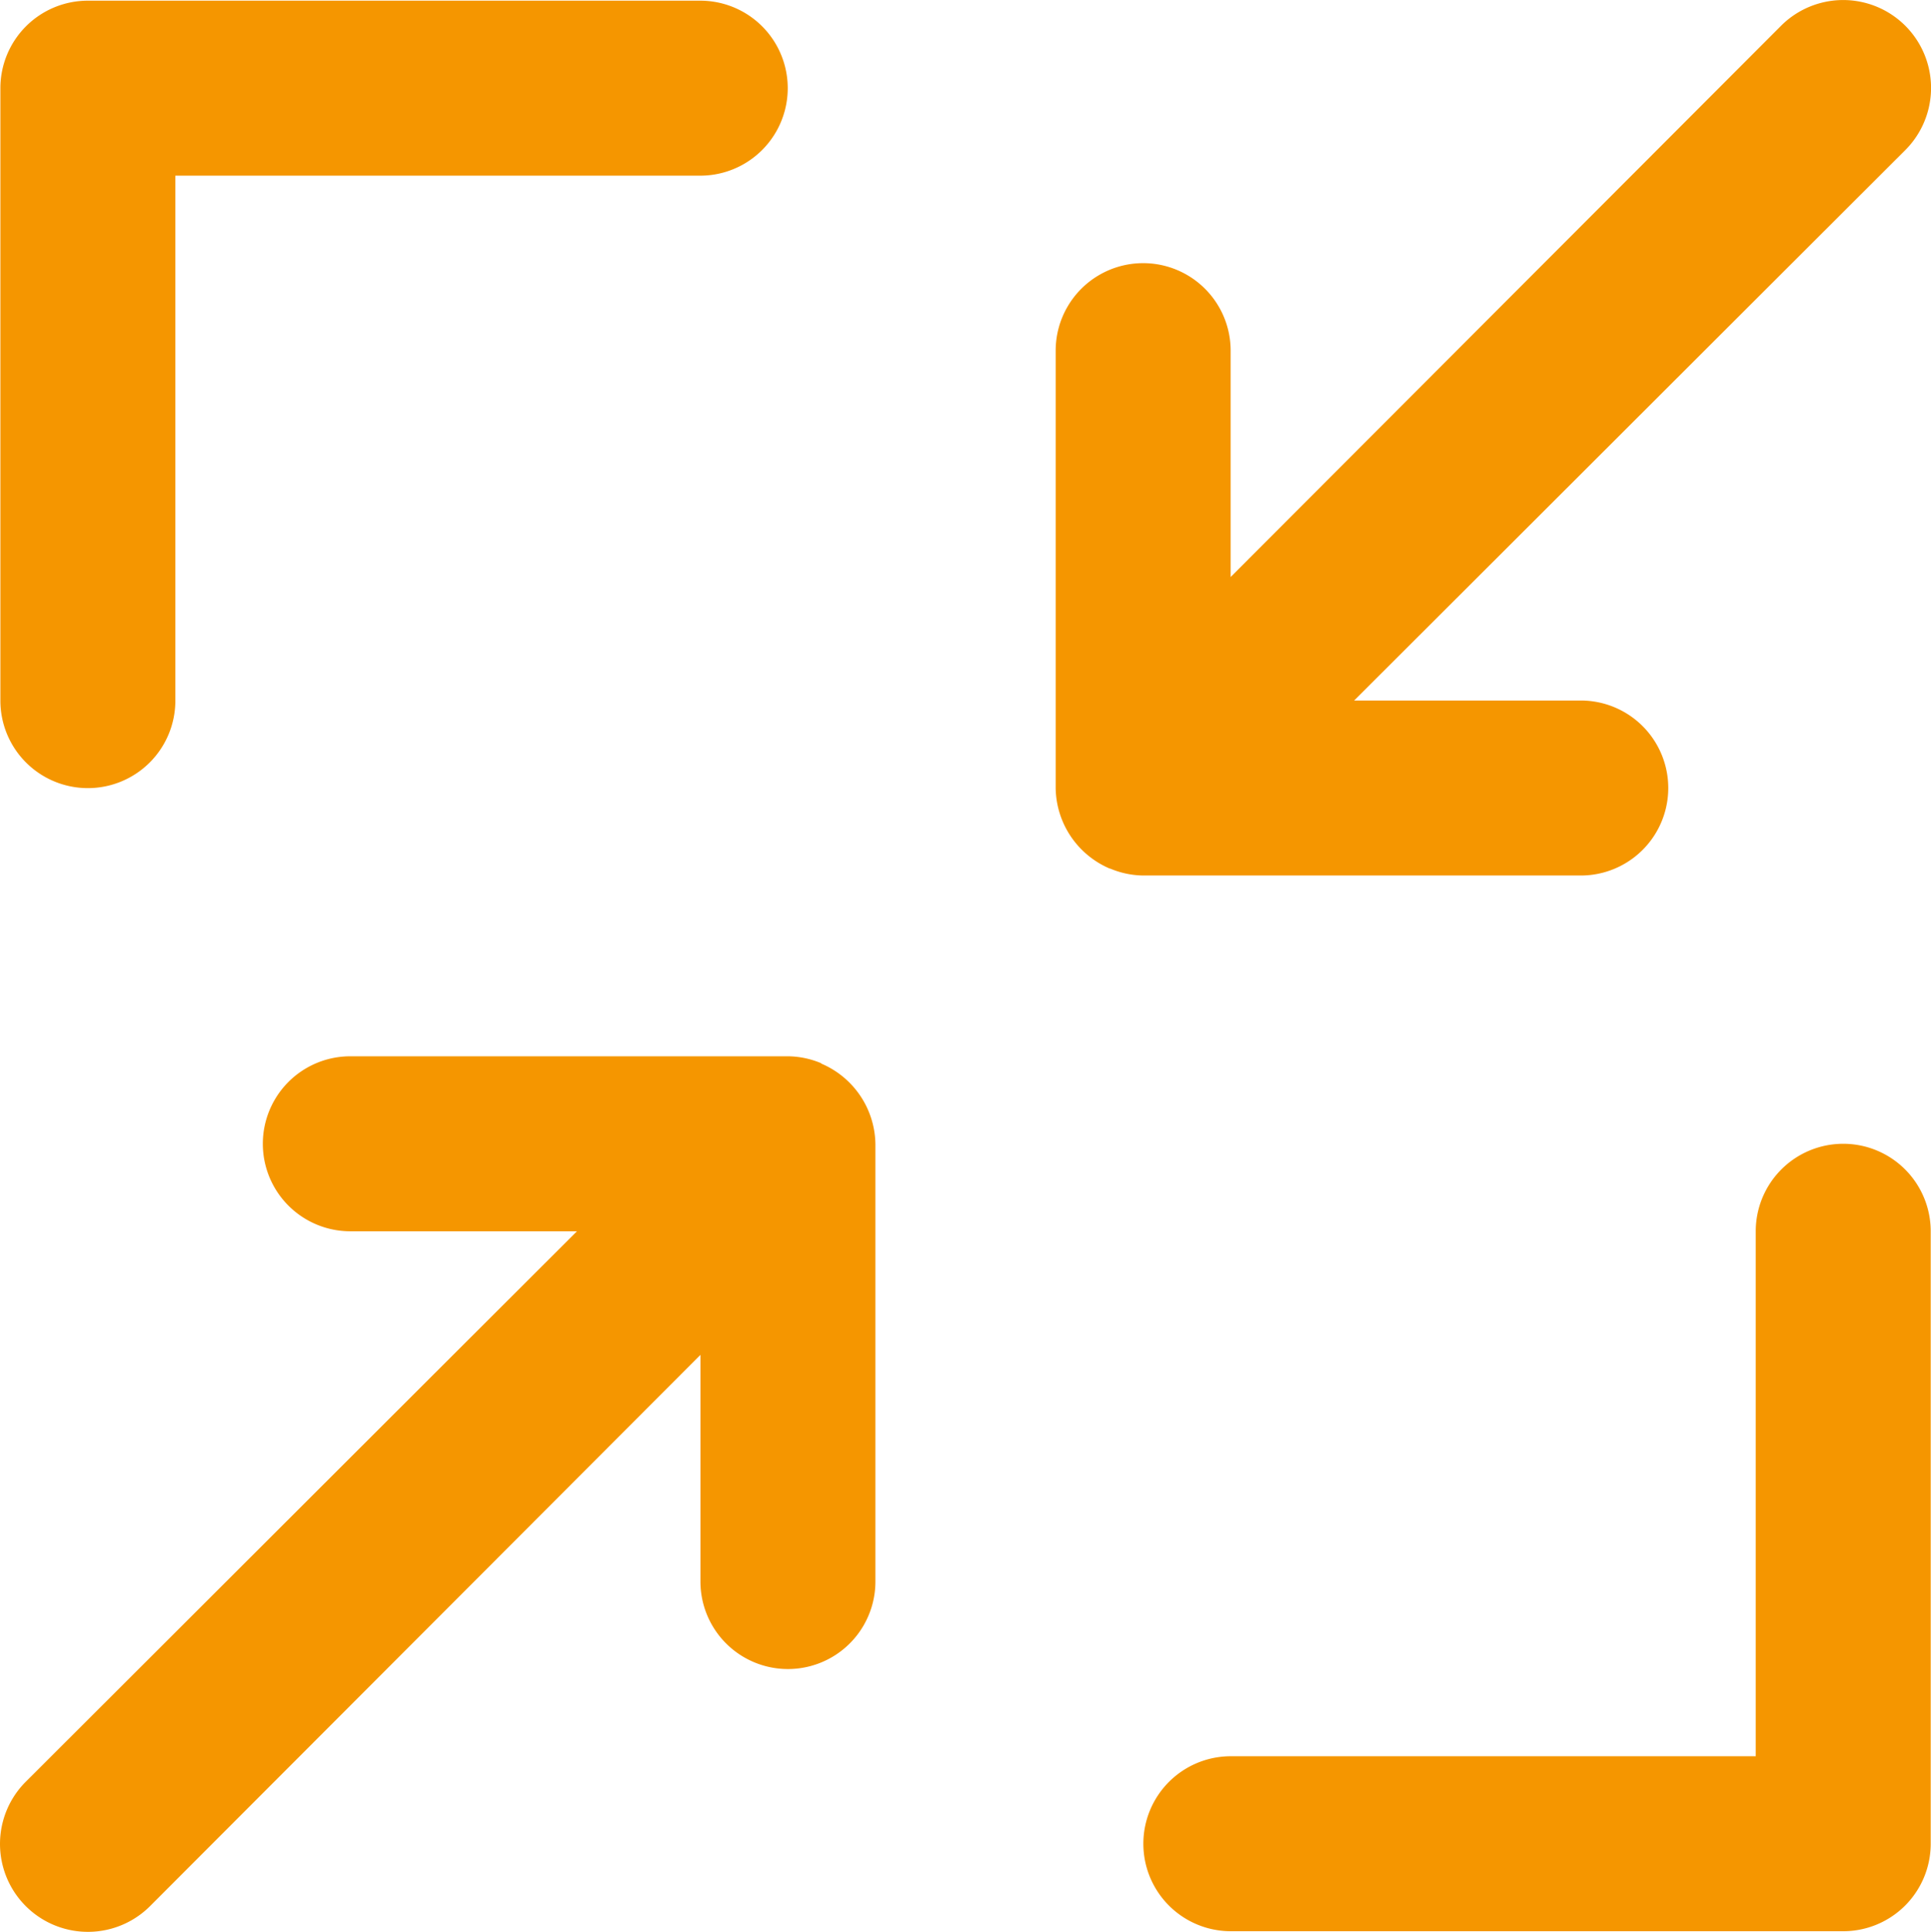
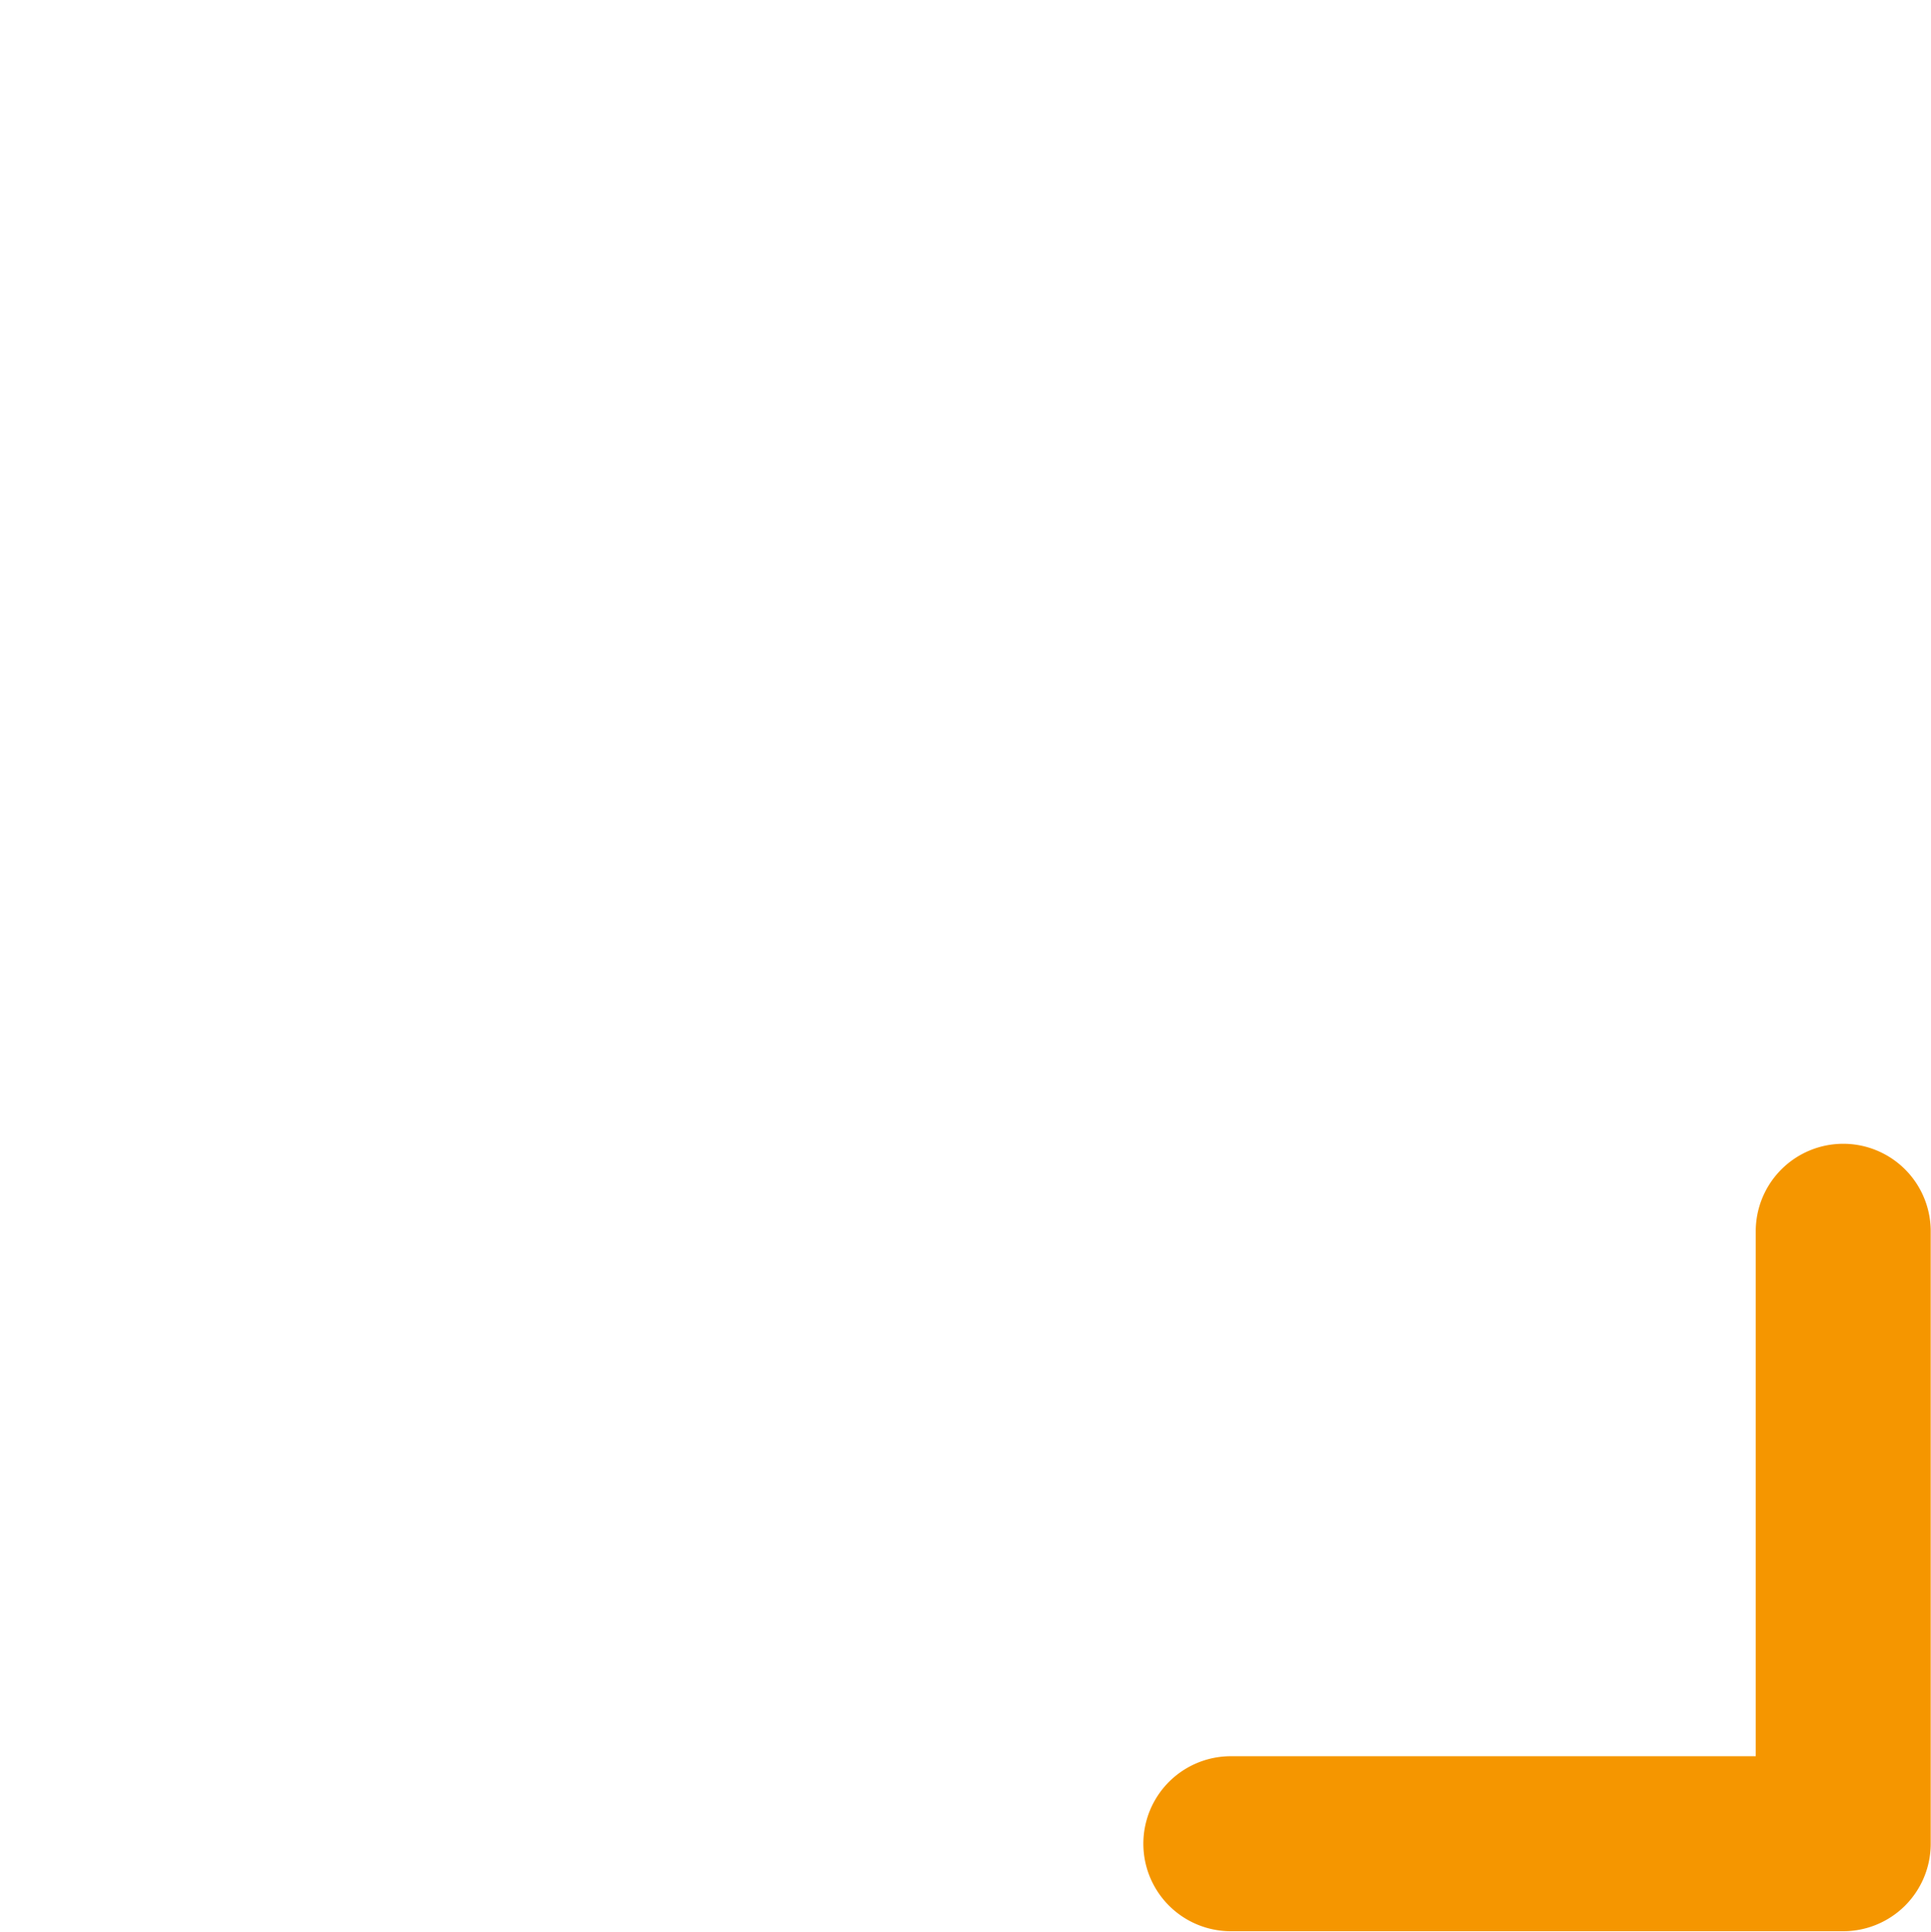
<svg xmlns="http://www.w3.org/2000/svg" width="19.998" height="20.004" viewBox="0 0 19.998 20.004">
  <g id="Default_View" data-name="Default View" transform="translate(-5.995 -5.993)">
-     <path id="Path_7362" data-name="Path 7362" d="M14.5,16.072A.906.906,0,0,0,14.154,16H9.623a.906.906,0,0,0,0,1.812H11.97l-5.708,5.7A.91.91,0,0,0,7.549,24.8l5.7-5.708v2.347a.906.906,0,1,0,1.812,0v-4.53a.92.92,0,0,0-.562-.834Z" transform="translate(0 0.931)" fill="#f59600" />
-     <path id="Path_7363" data-name="Path 7363" d="M16.562,14.987a.906.906,0,0,0,.344.072h4.53a.906.906,0,1,0,0-1.812H19.089l5.708-5.7A.91.91,0,1,0,23.51,6.26l-5.7,5.708V9.624a.906.906,0,0,0-1.812,0v4.53a.92.92,0,0,0,.562.834Z" transform="translate(0.93)" fill="#f59600" />
-     <path id="Path_7364" data-name="Path 7364" d="M6.906,14.154a.906.906,0,0,0,.906-.906V7.812h5.436a.906.906,0,1,0,0-1.812H6.906A.906.906,0,0,0,6,6.906v6.342A.906.906,0,0,0,6.906,14.154Z" transform="translate(-0.001)" fill="#f59600" />
    <path id="Path_7365" data-name="Path 7365" d="M24.248,17a.906.906,0,0,0-.906.906v5.436H17.906a.906.906,0,0,0,0,1.812h6.342a.906.906,0,0,0,.906-.906V17.906A.906.906,0,0,0,24.248,17Z" transform="translate(0.836 0.837)" fill="#f59600" />
  </g>
</svg>